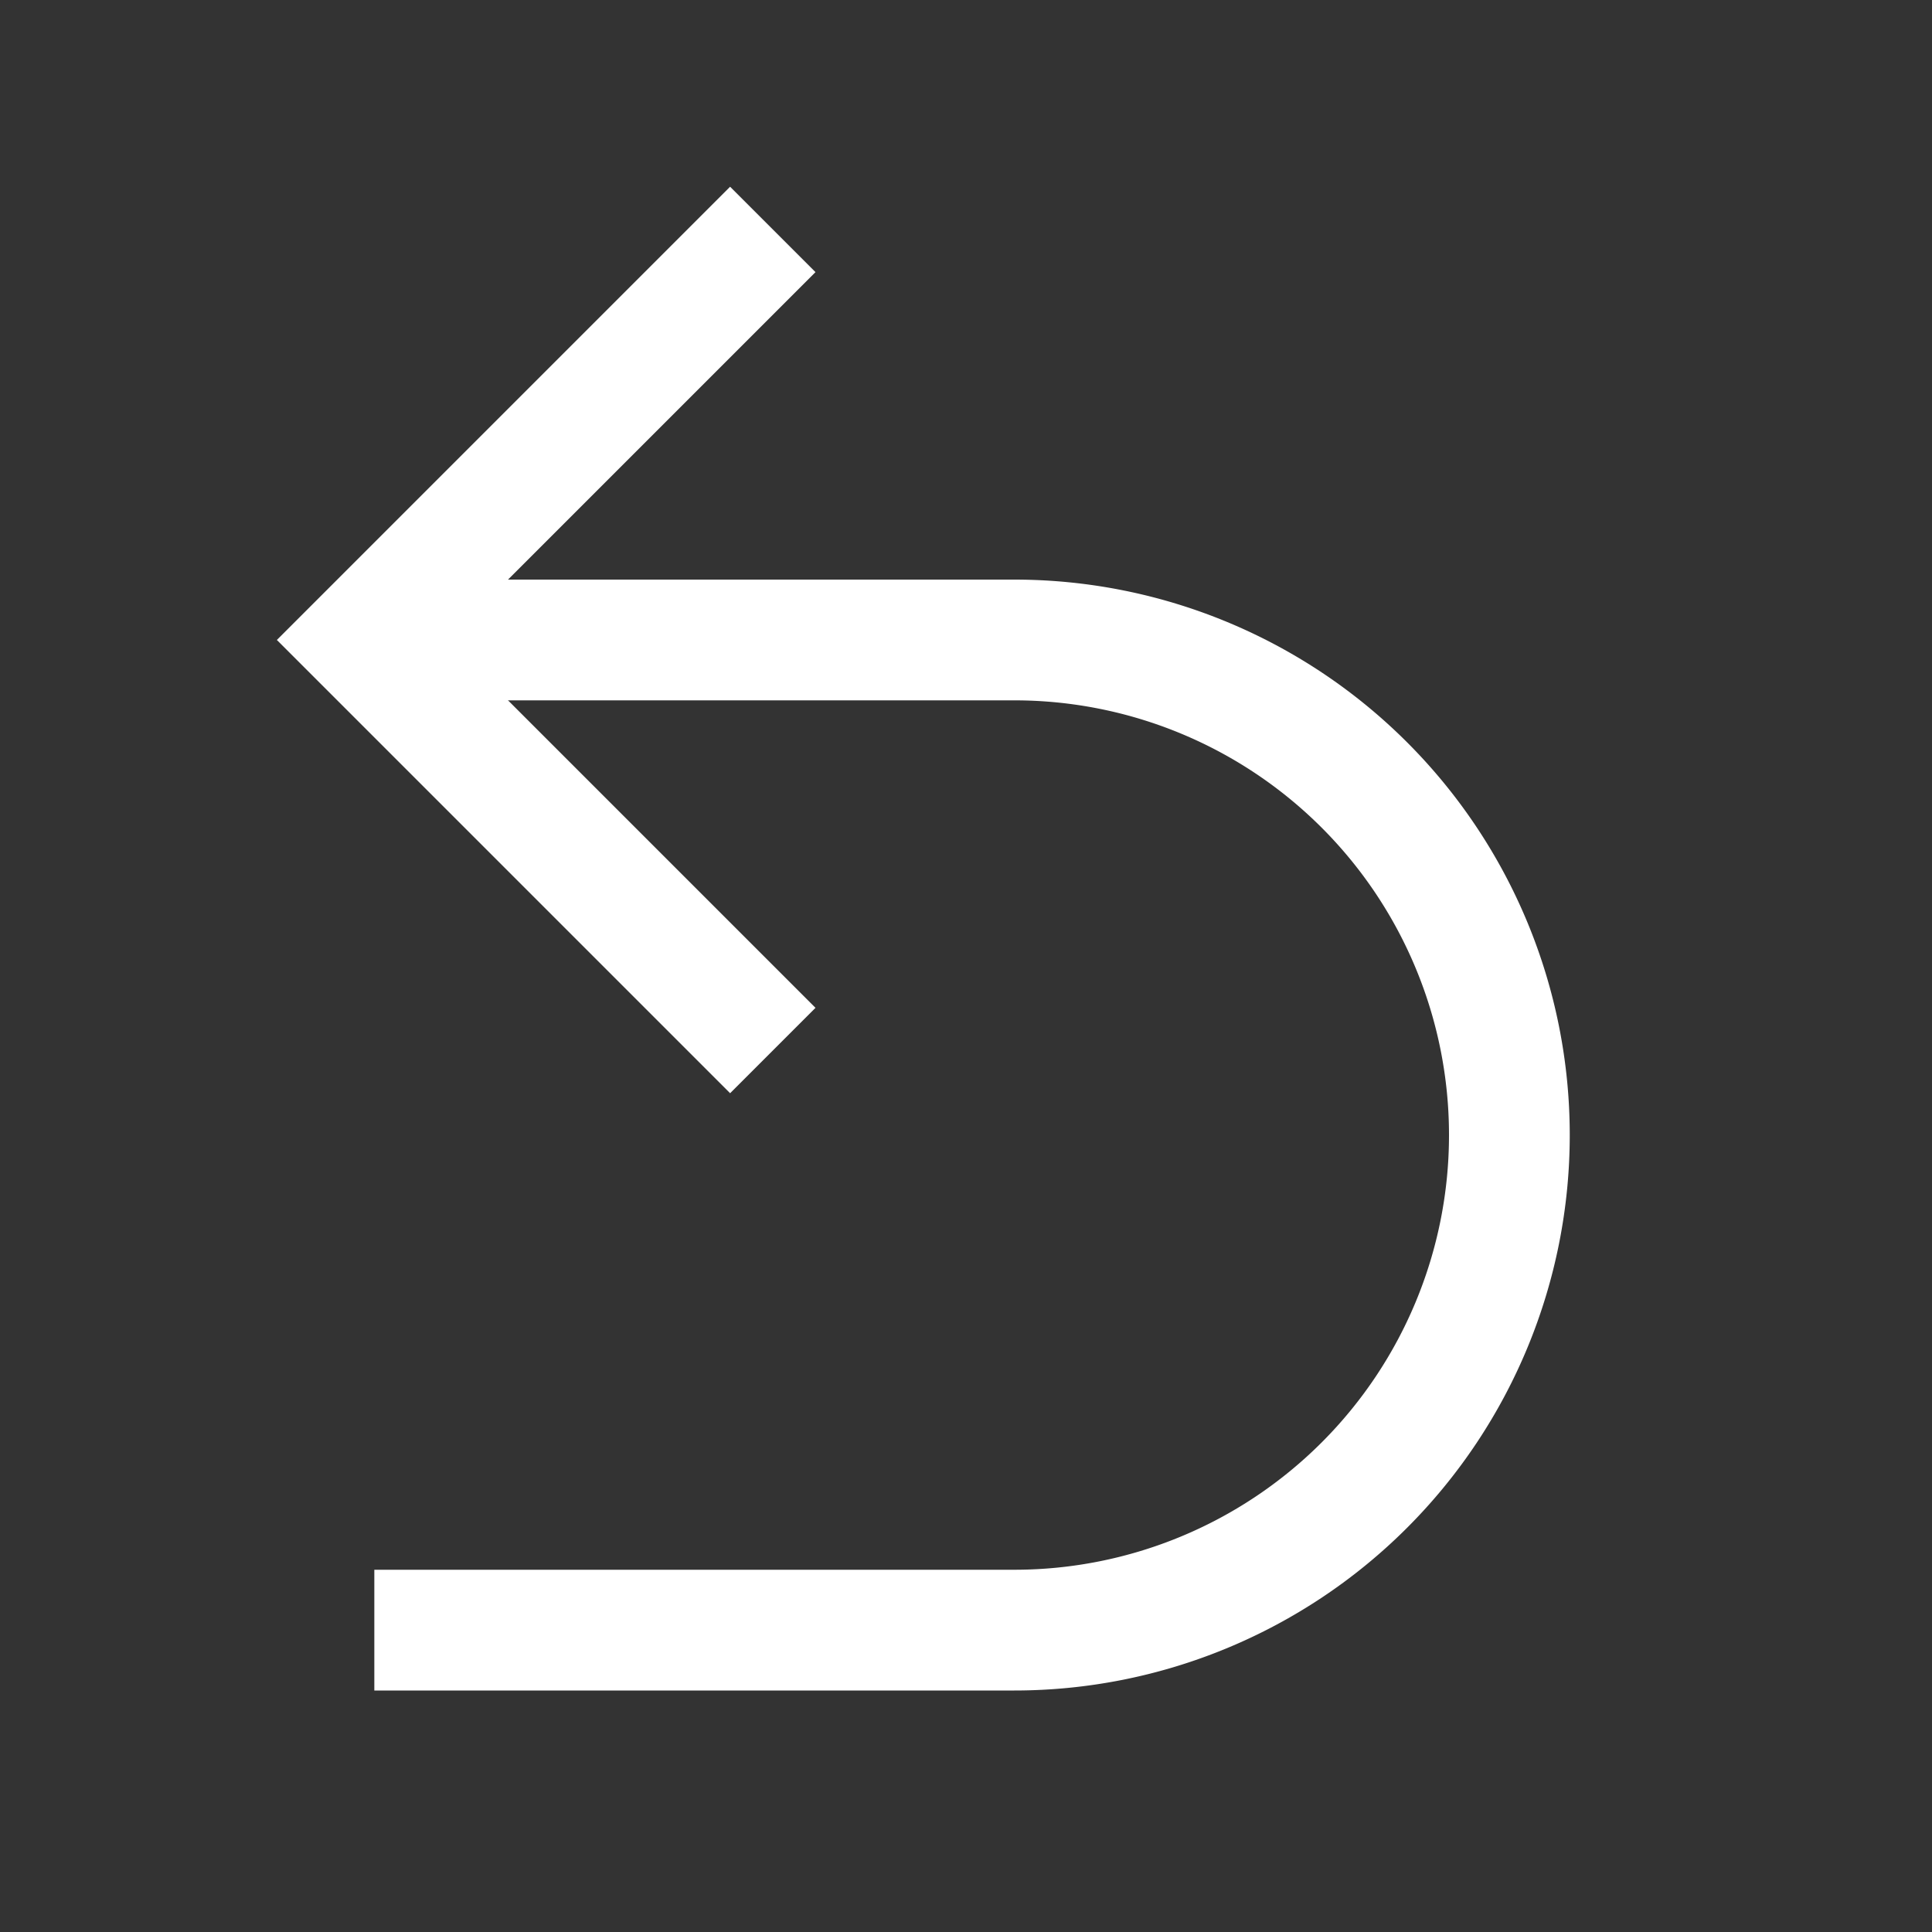
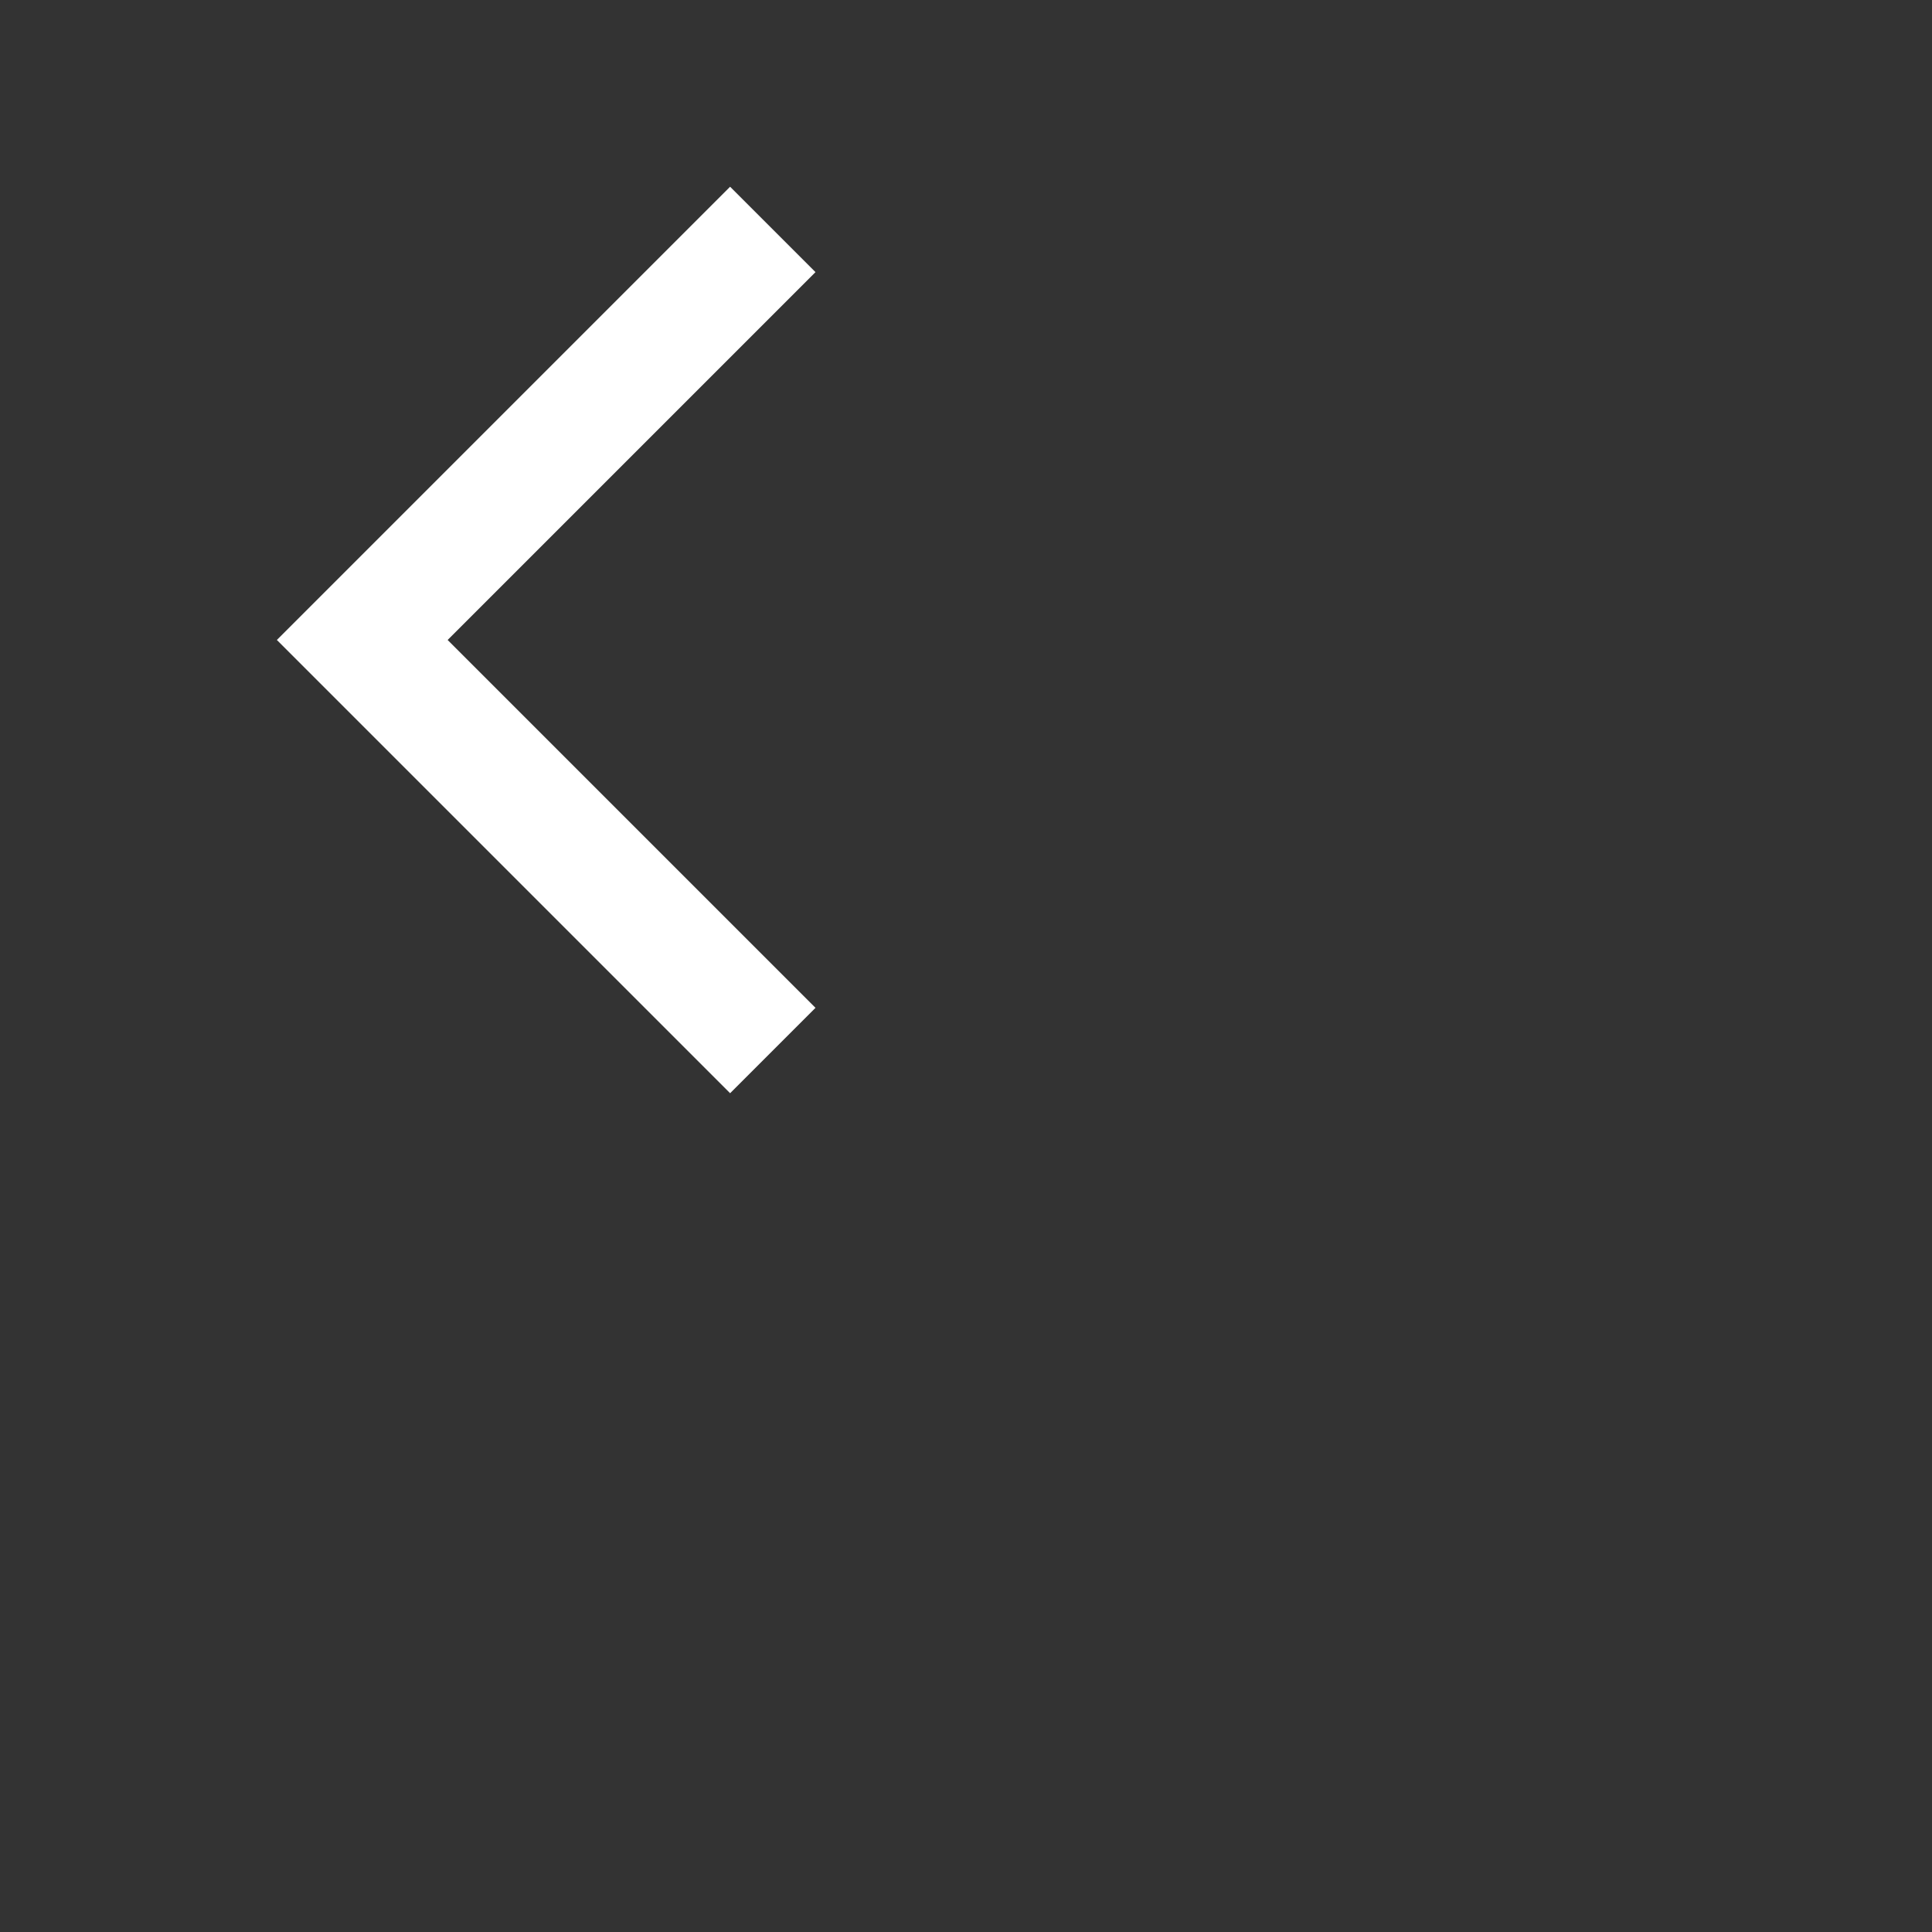
<svg xmlns="http://www.w3.org/2000/svg" viewBox="0 0 80 80">
  <rect x="0" y="0" width="80" height="80" fill="#333333" stroke="none" />
  <defs>
    <style>.cls-1{opacity:0;}.cls-2{fill:#fff;}.cls-3{fill:none;stroke:#fff;stroke-miterlimit:10;stroke-width:5px;}</style>
  </defs>
  <g id="Layer_2" data-name="Layer 2">
    <g id="Layer_2-2" data-name="Layer 2">
      <g class="cls-1">
        <path class="cls-2" d="M79,1V79H1V1H79m1-1H0V80H80V0Z" />
      </g>
    </g>
    <g id="Layer_3" data-name="Layer 3">
      <polyline class="cls-3" points="32 9.5 15 26.5 32 43.5" />
-       <path class="cls-3" d="M15.5,67.5H42A20.5,20.5,0,0,0,62.5,47h0A20.5,20.5,0,0,0,42,26.5H15.5" />
    </g>
  </g>
</svg>